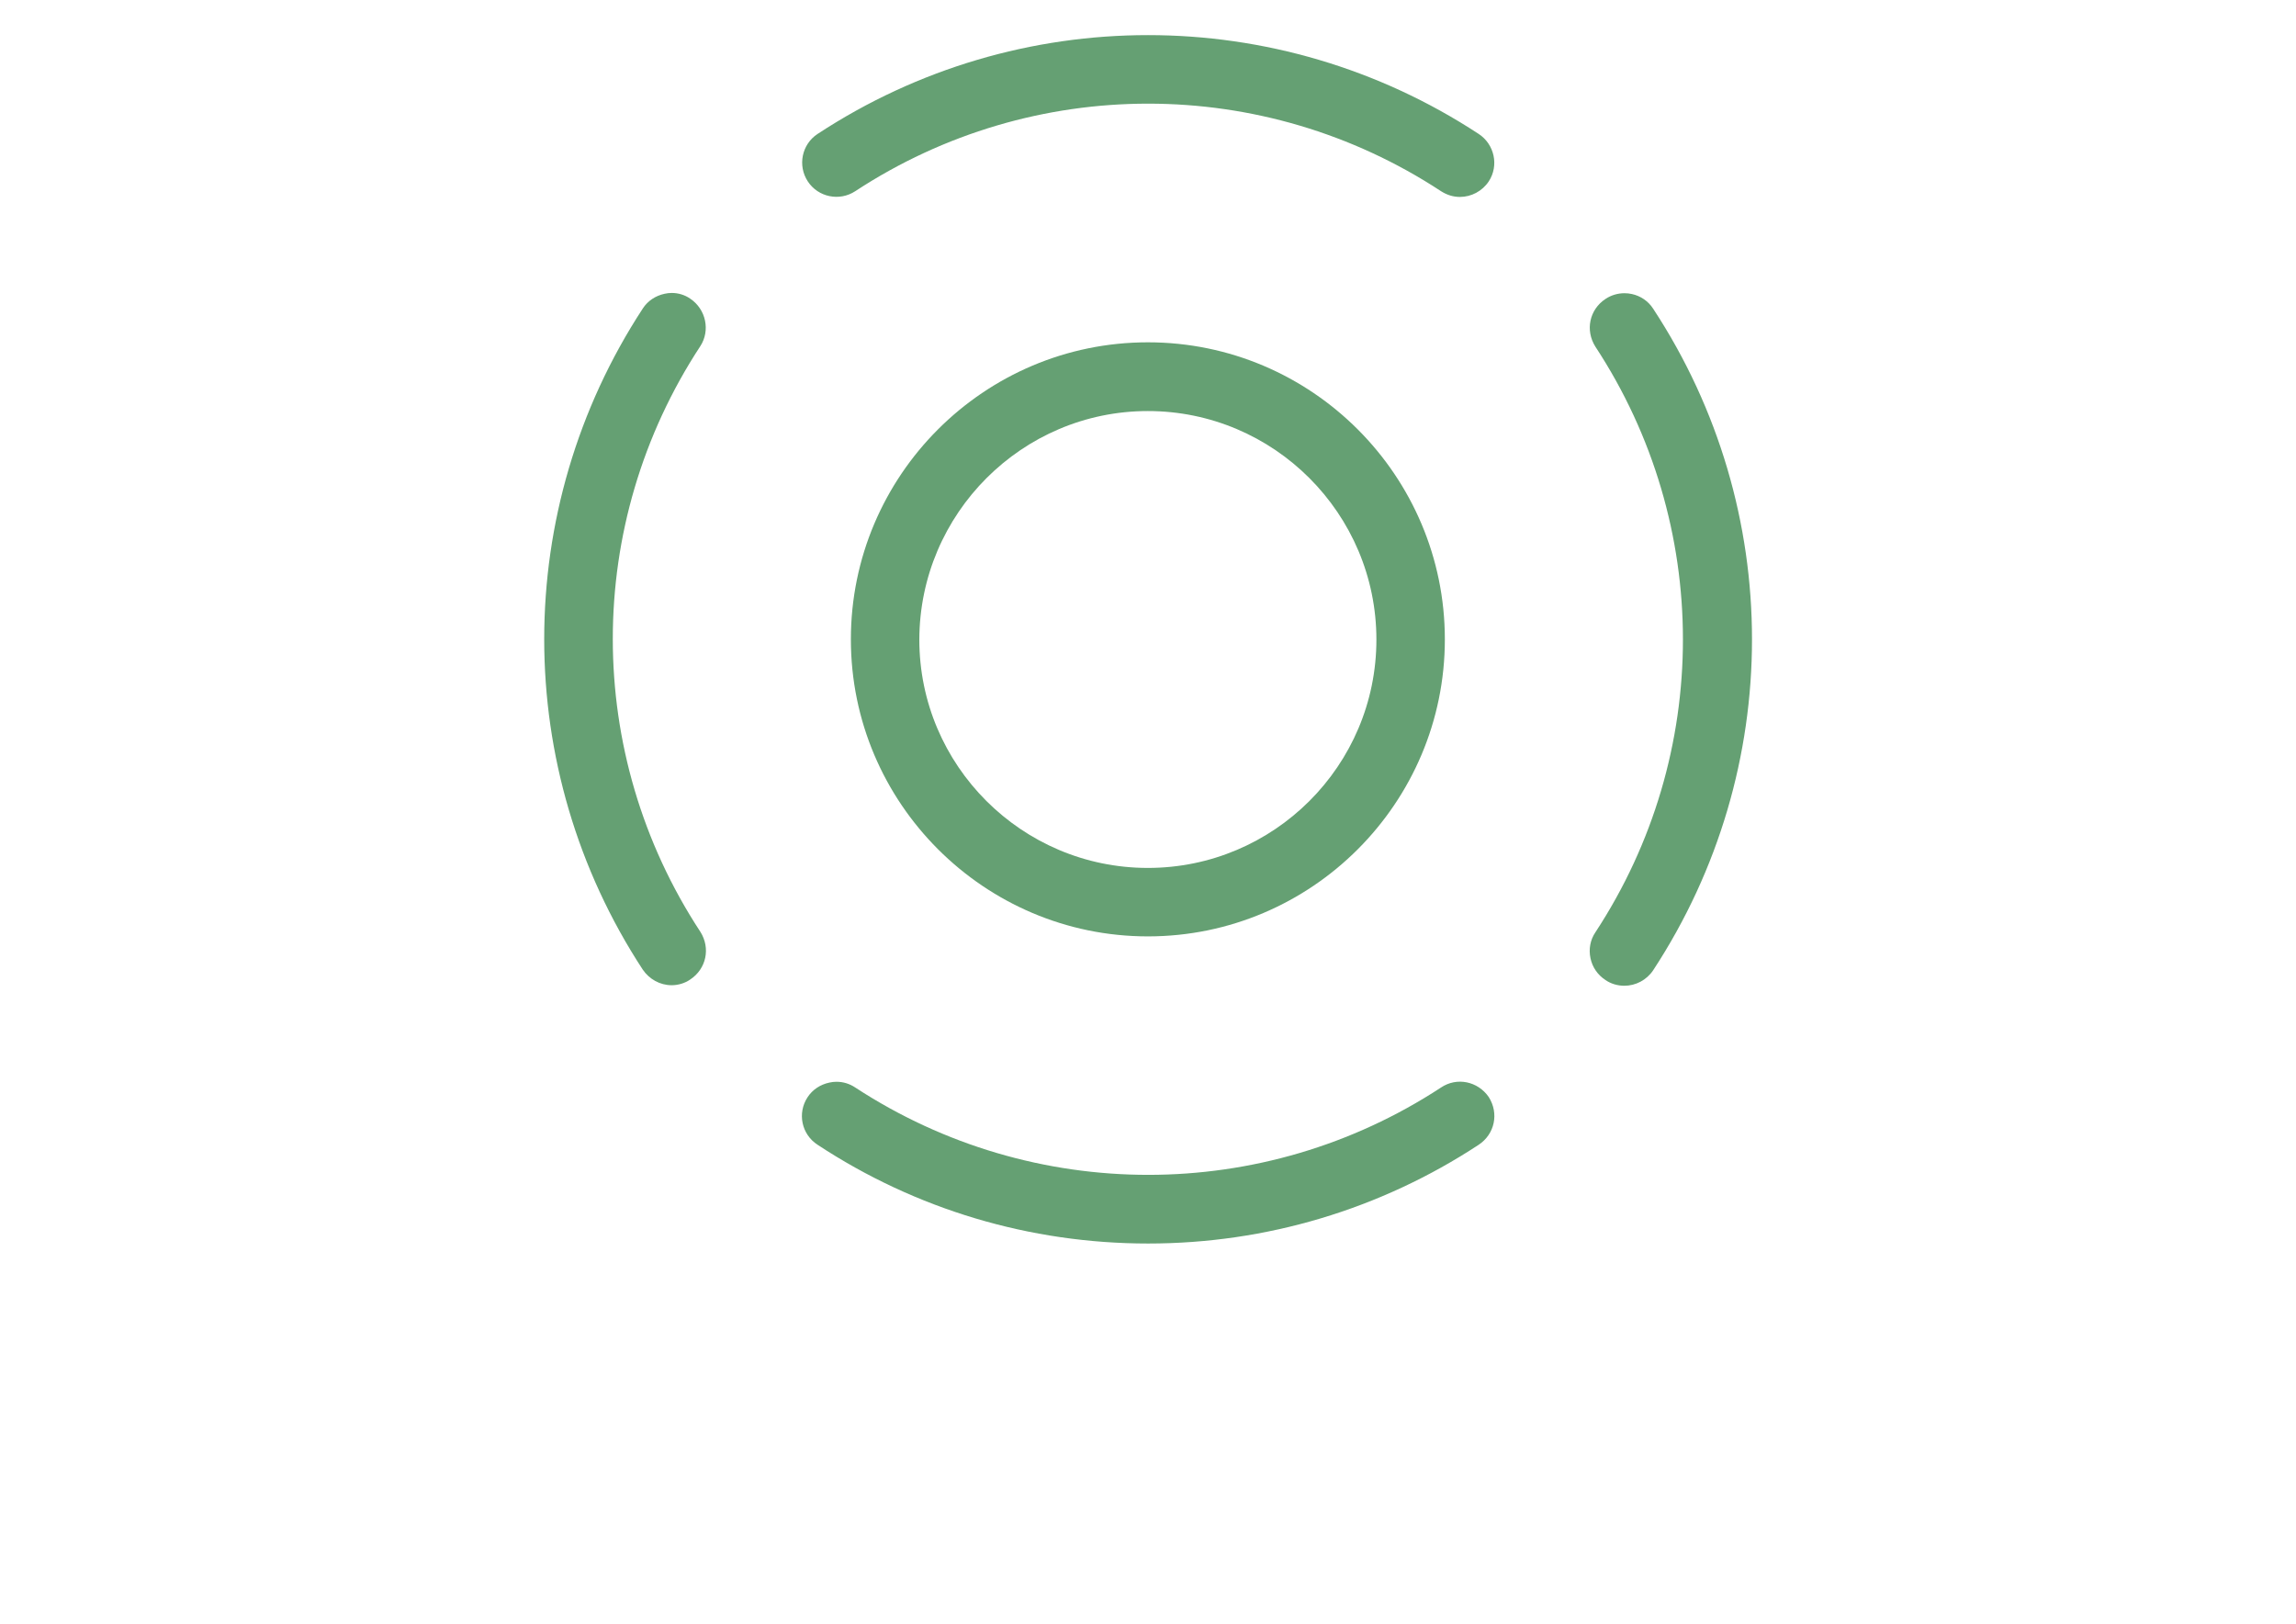
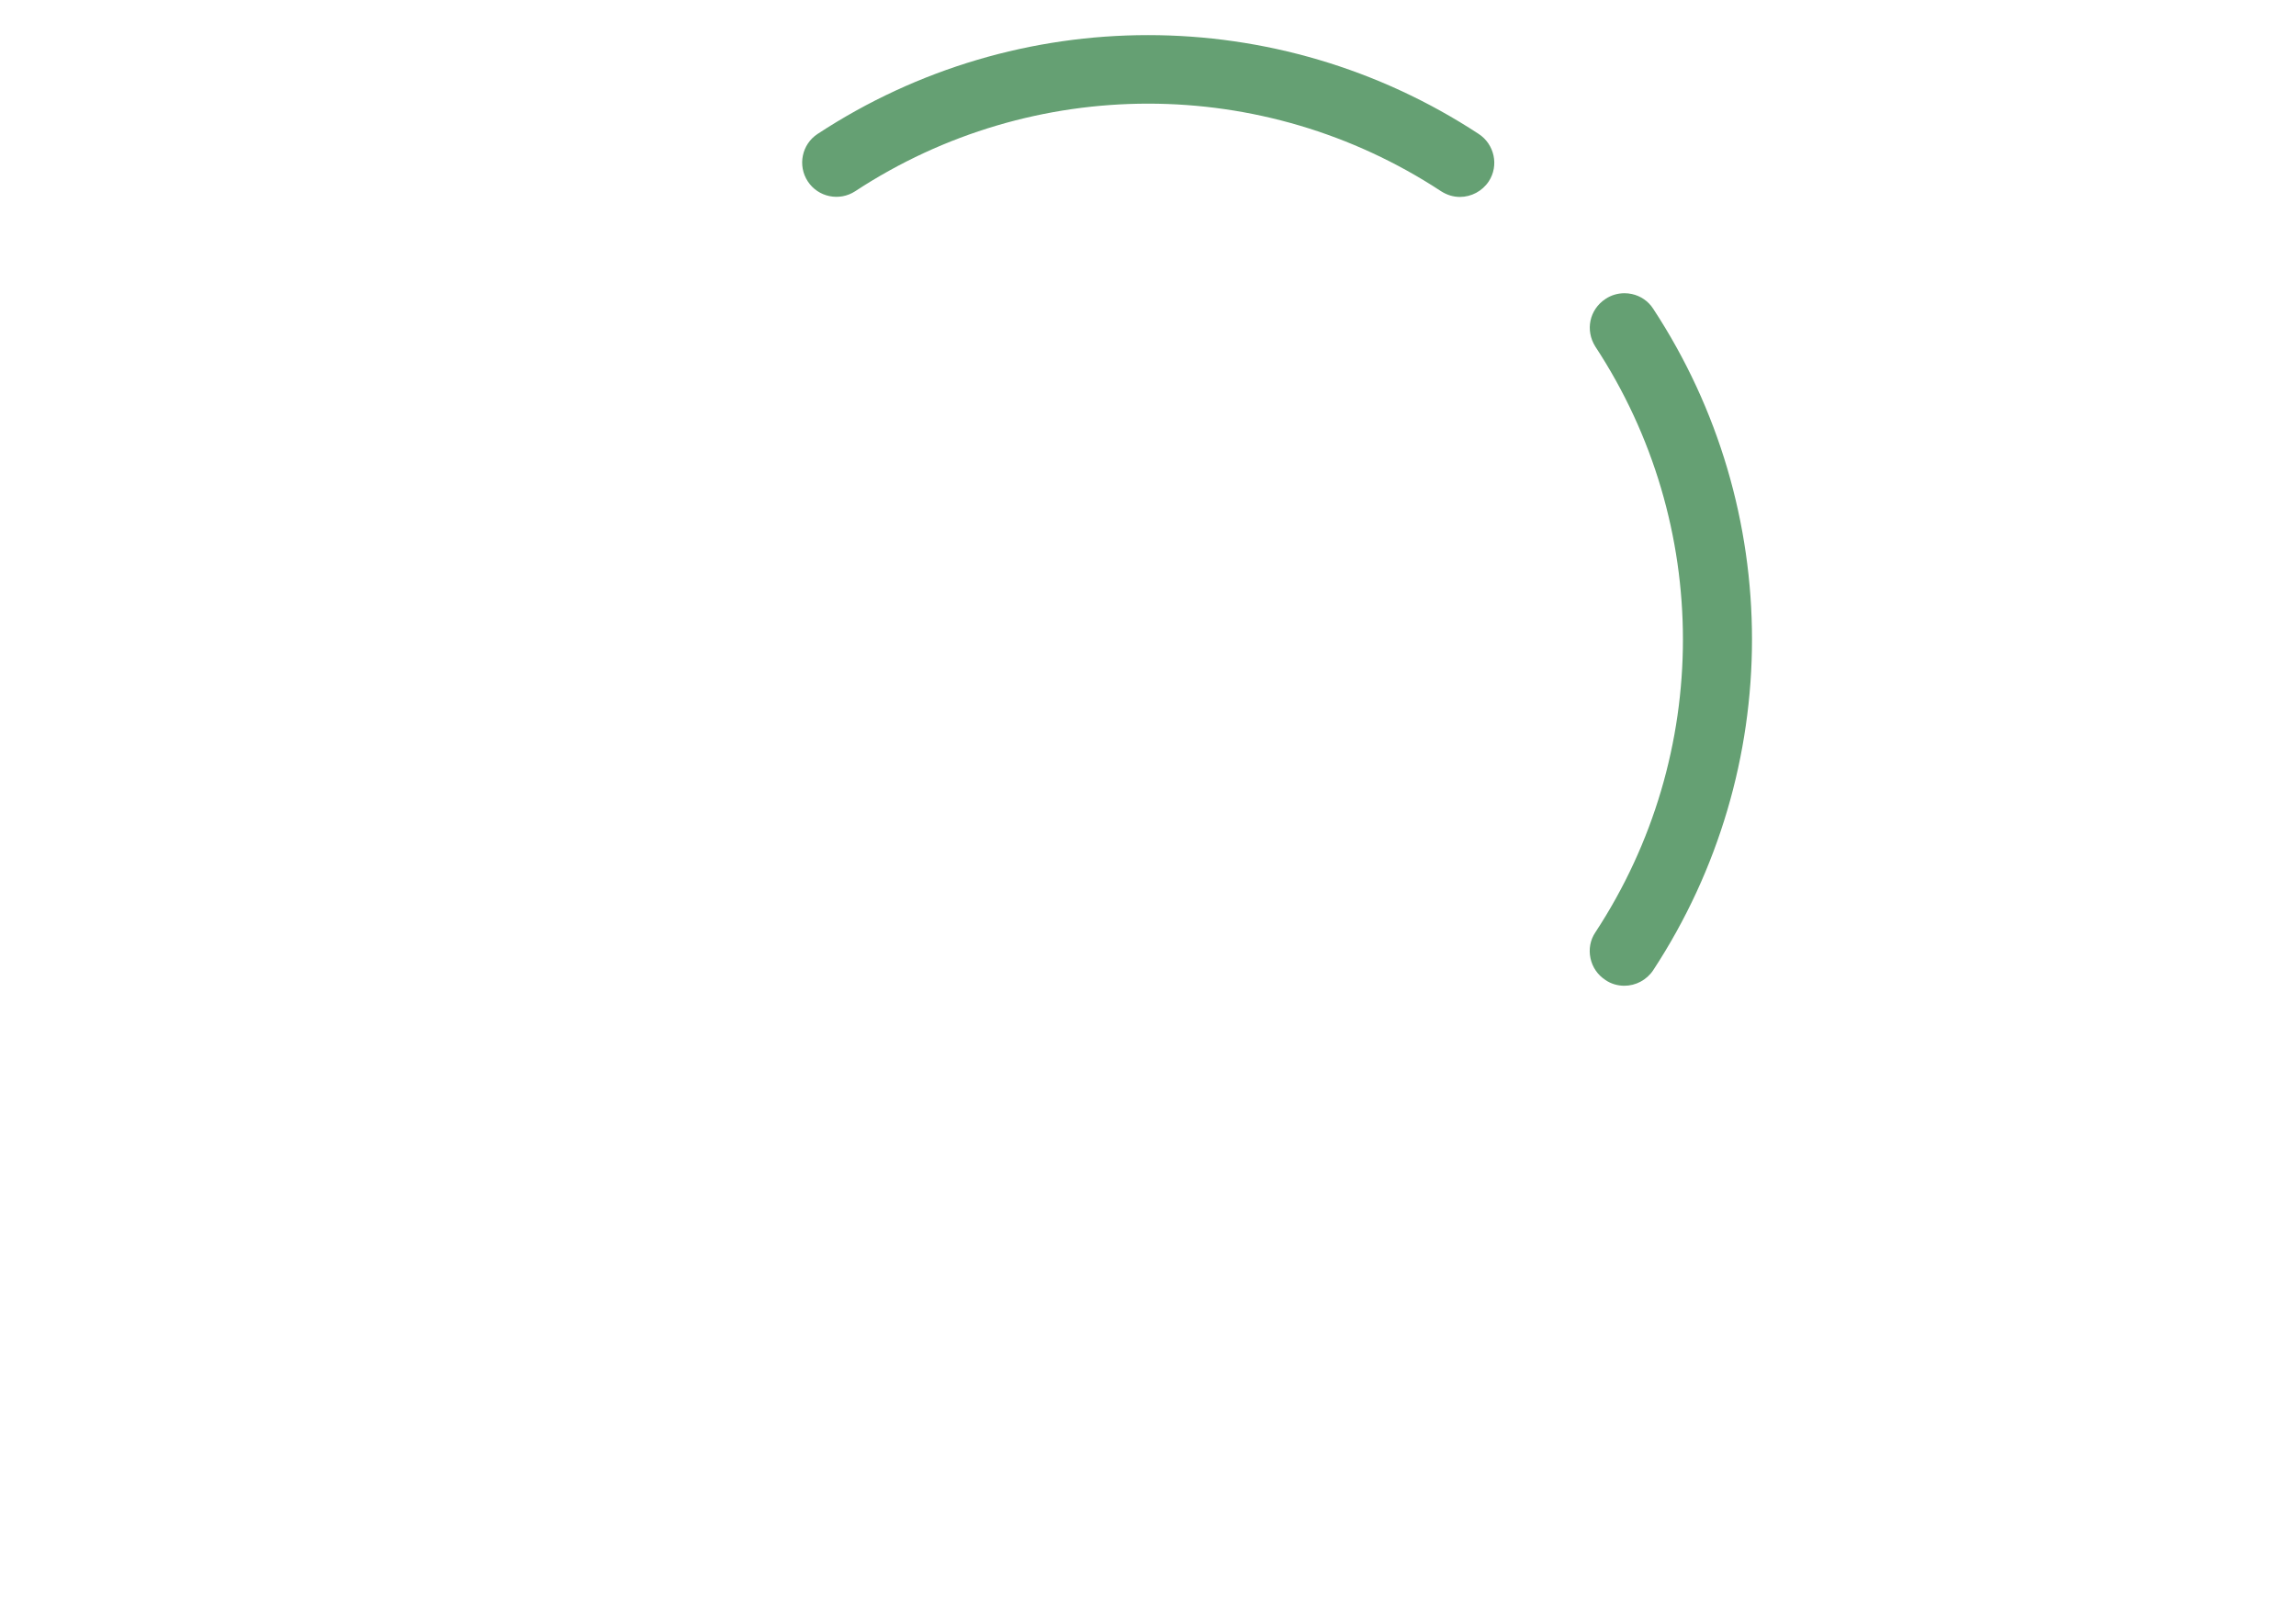
<svg xmlns="http://www.w3.org/2000/svg" version="1.1" id="Layer_1" x="0px" y="0px" viewBox="0 0 841.9 595.3" style="enable-background:new 0 0 841.9 595.3;" xml:space="preserve">
  <style type="text/css">
	.st0{fill:#65A073;}
</style>
  <g>
-     <path class="st0" d="M420.9,125.5c-60.1,0-108.9,48.9-108.9,108.9s48.9,108.9,108.9,108.9c60.1,0,108.9-48.9,108.9-108.9   S481,125.5,420.9,125.5z M420.9,318.2c-46.2,0-83.8-37.6-83.8-83.7c0.1-46.2,37.7-83.8,83.8-83.8c46.2,0,83.8,37.6,83.8,83.8   C504.7,280.7,467.1,318.2,420.9,318.2z" />
    <path class="st0" d="M606.2,113.2L606.2,113.2c-1.8-2.8-4.6-4.7-7.8-5.4c-0.9-0.2-1.8-0.3-2.7-0.3c-2.5,0-4.9,0.7-7,2.1   c-5.9,3.9-7.5,11.5-3.7,17.5c42.8,65.2,42.8,149.5,0,214.7c-1.9,2.8-2.5,6.2-1.8,9.5c0.7,3.3,2.6,6.1,5.5,8c2,1.4,4.5,2.1,6.9,2.1   c4.2,0,8.2-2.1,10.6-5.7C654.5,282,654.5,186.8,606.2,113.2z" />
    <path class="st0" d="M296.2,66.5c3.8,5.8,11.6,7.4,17.4,3.6C346.2,48.7,383.6,38,421,38s74.8,10.7,107.4,32.1   c2.2,1.4,4.5,2.1,6.9,2.1c4.2,0,8.2-2.1,10.6-5.7c3.8-5.8,2.1-13.6-3.7-17.4c-73.7-48.3-168.8-48.3-242.4,0   C294,52.9,292.4,60.7,296.2,66.5z" />
-     <path class="st0" d="M253.1,359.1c5.9-3.9,7.5-11.5,3.7-17.5c-42.8-65.2-42.8-149.5,0-214.7c3.7-5.7,2.1-13.5-3.7-17.4   c-2-1.4-4.4-2.1-6.8-2.1c-0.9,0-1.7,0.1-2.6,0.3c-3.3,0.7-6.2,2.6-8,5.4c-48.2,73.7-48.2,168.8,0,242.4c2.4,3.5,6.3,5.7,10.6,5.7   C248.6,361.2,251.1,360.5,253.1,359.1z" />
-     <path class="st0" d="M299.8,419.7c36,23.7,77.9,36.2,121.2,36.2c43.2,0,85.1-12.5,121.2-36.2c5.9-3.9,7.5-11.5,3.7-17.5   c-4-5.8-11.7-7.4-17.5-3.5l0,0c-65.2,42.7-149.5,42.7-214.8,0c-2.1-1.4-4.4-2.1-6.9-2.1c-0.9,0-1.7,0.1-2.6,0.3   c-3.3,0.7-6.2,2.6-8,5.4C292.3,408.1,293.9,415.9,299.8,419.7z" />
  </g>
</svg>